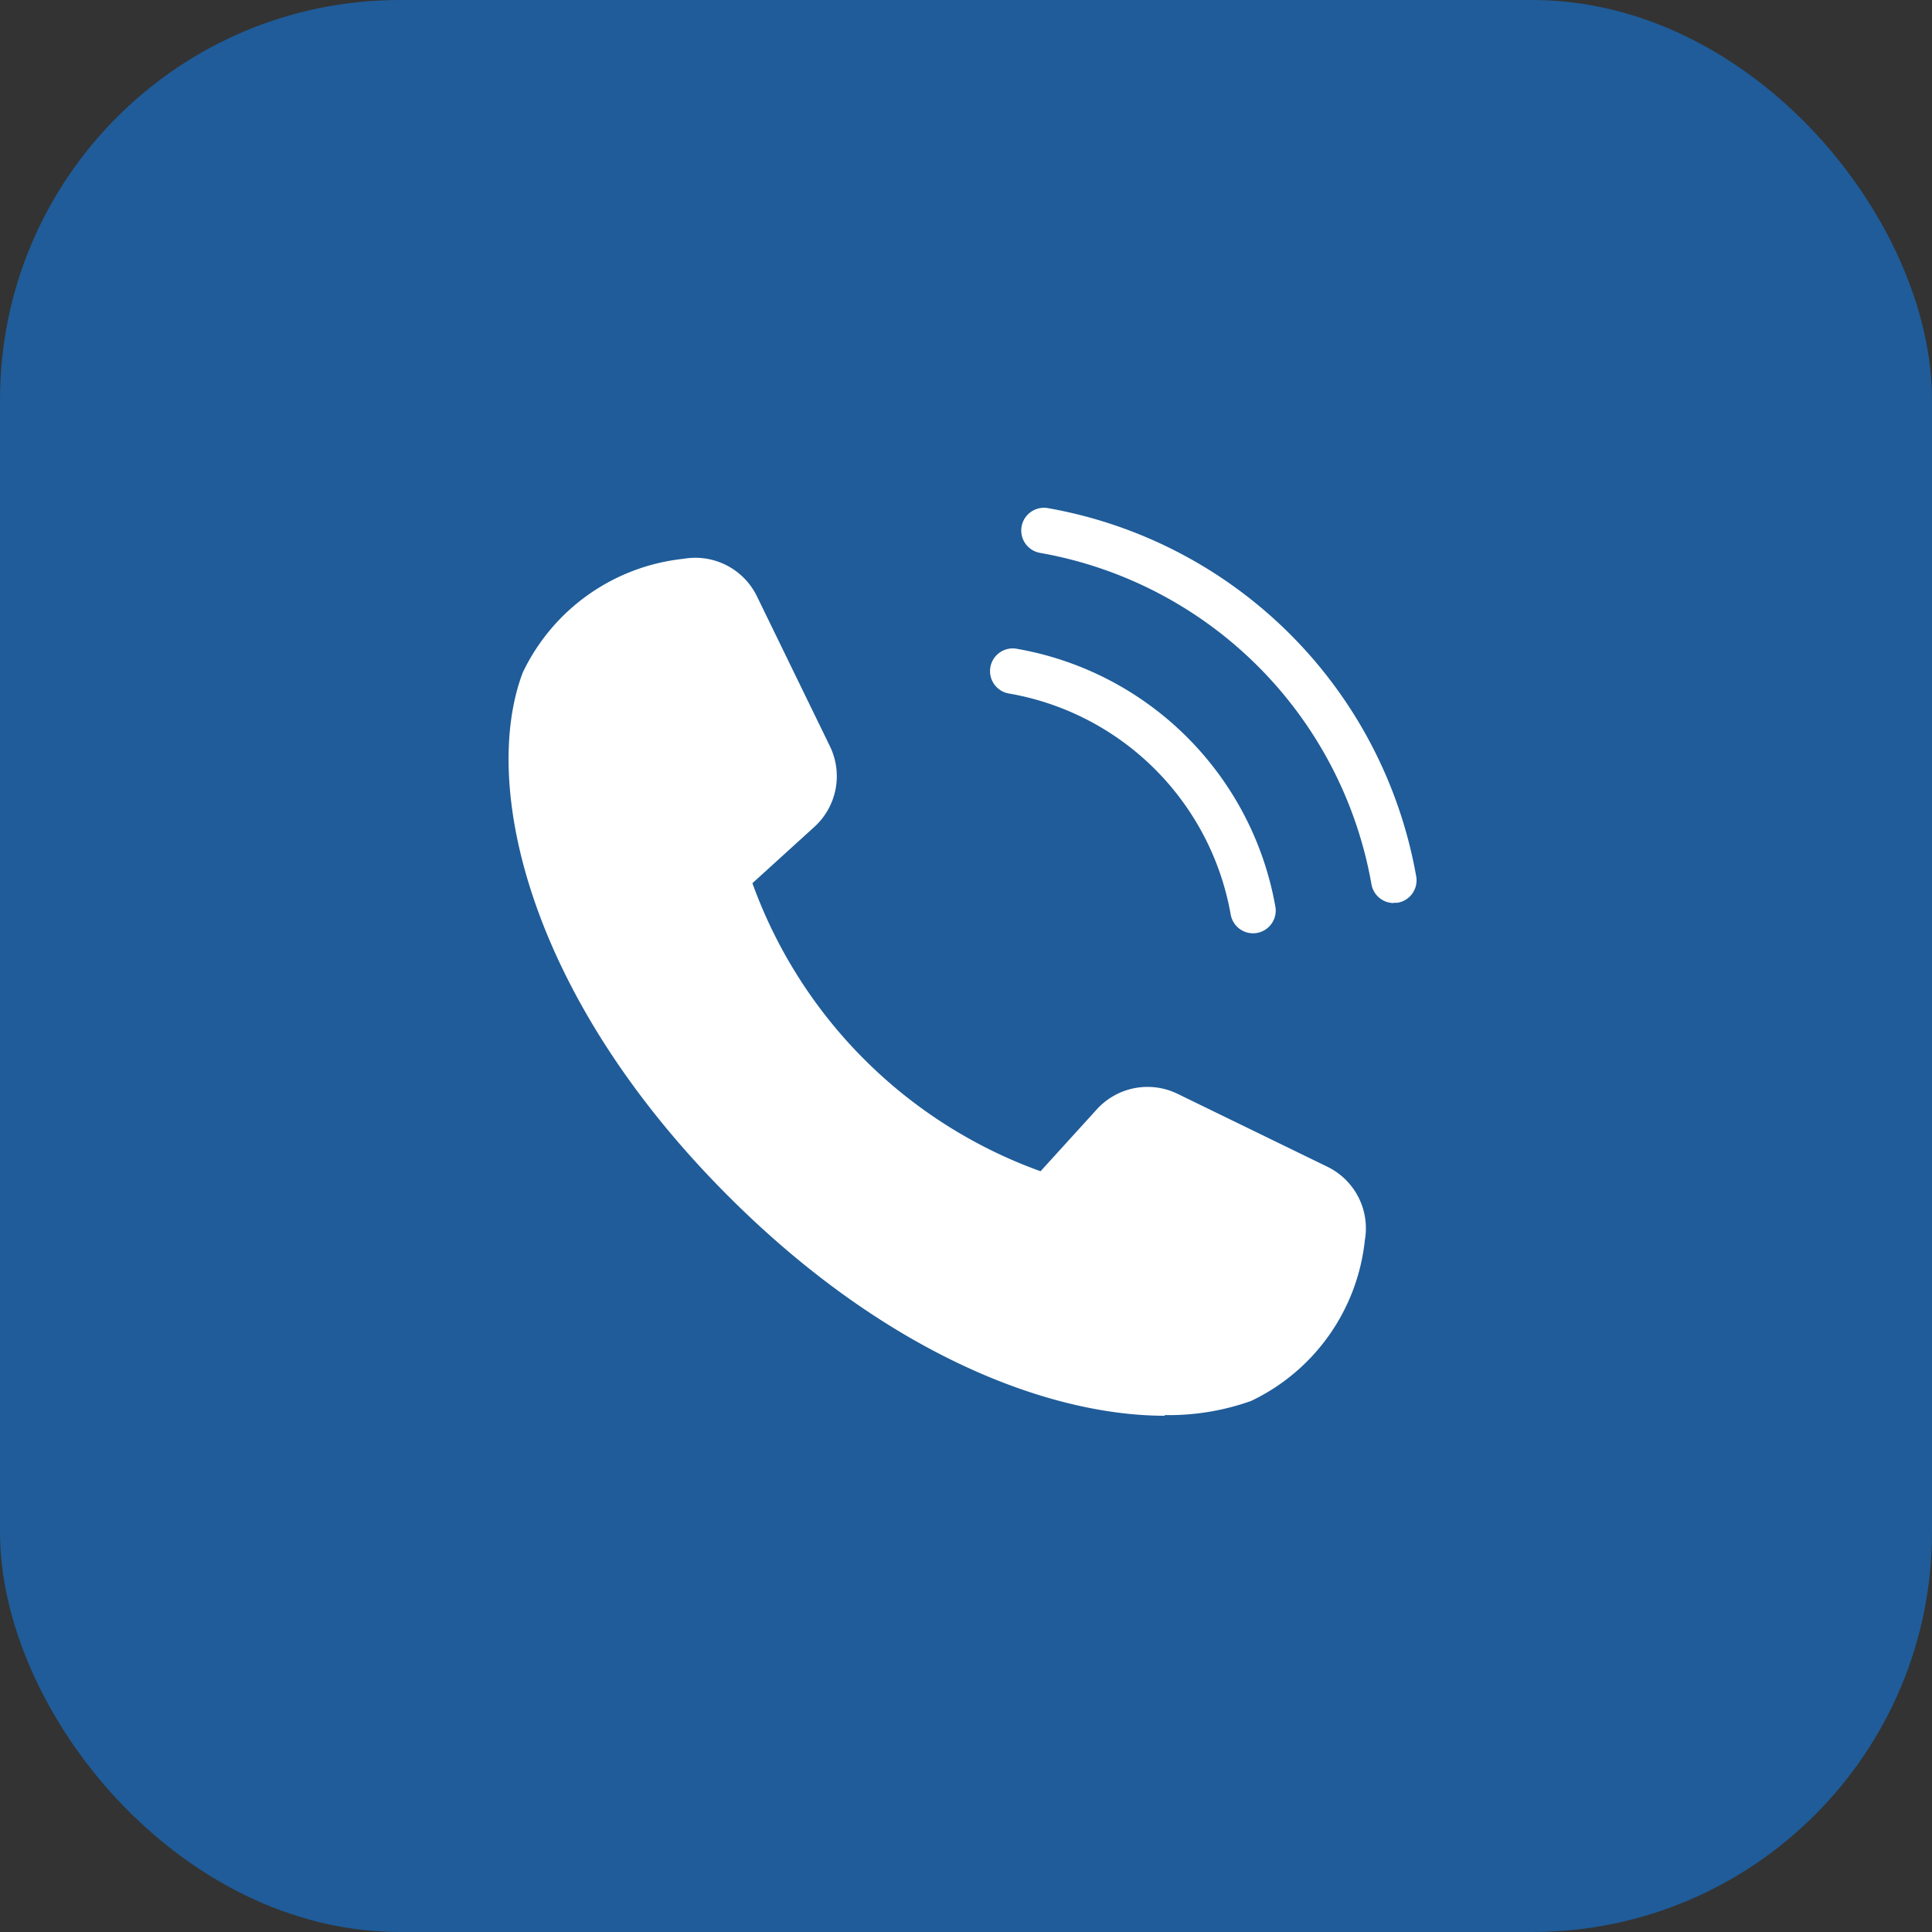
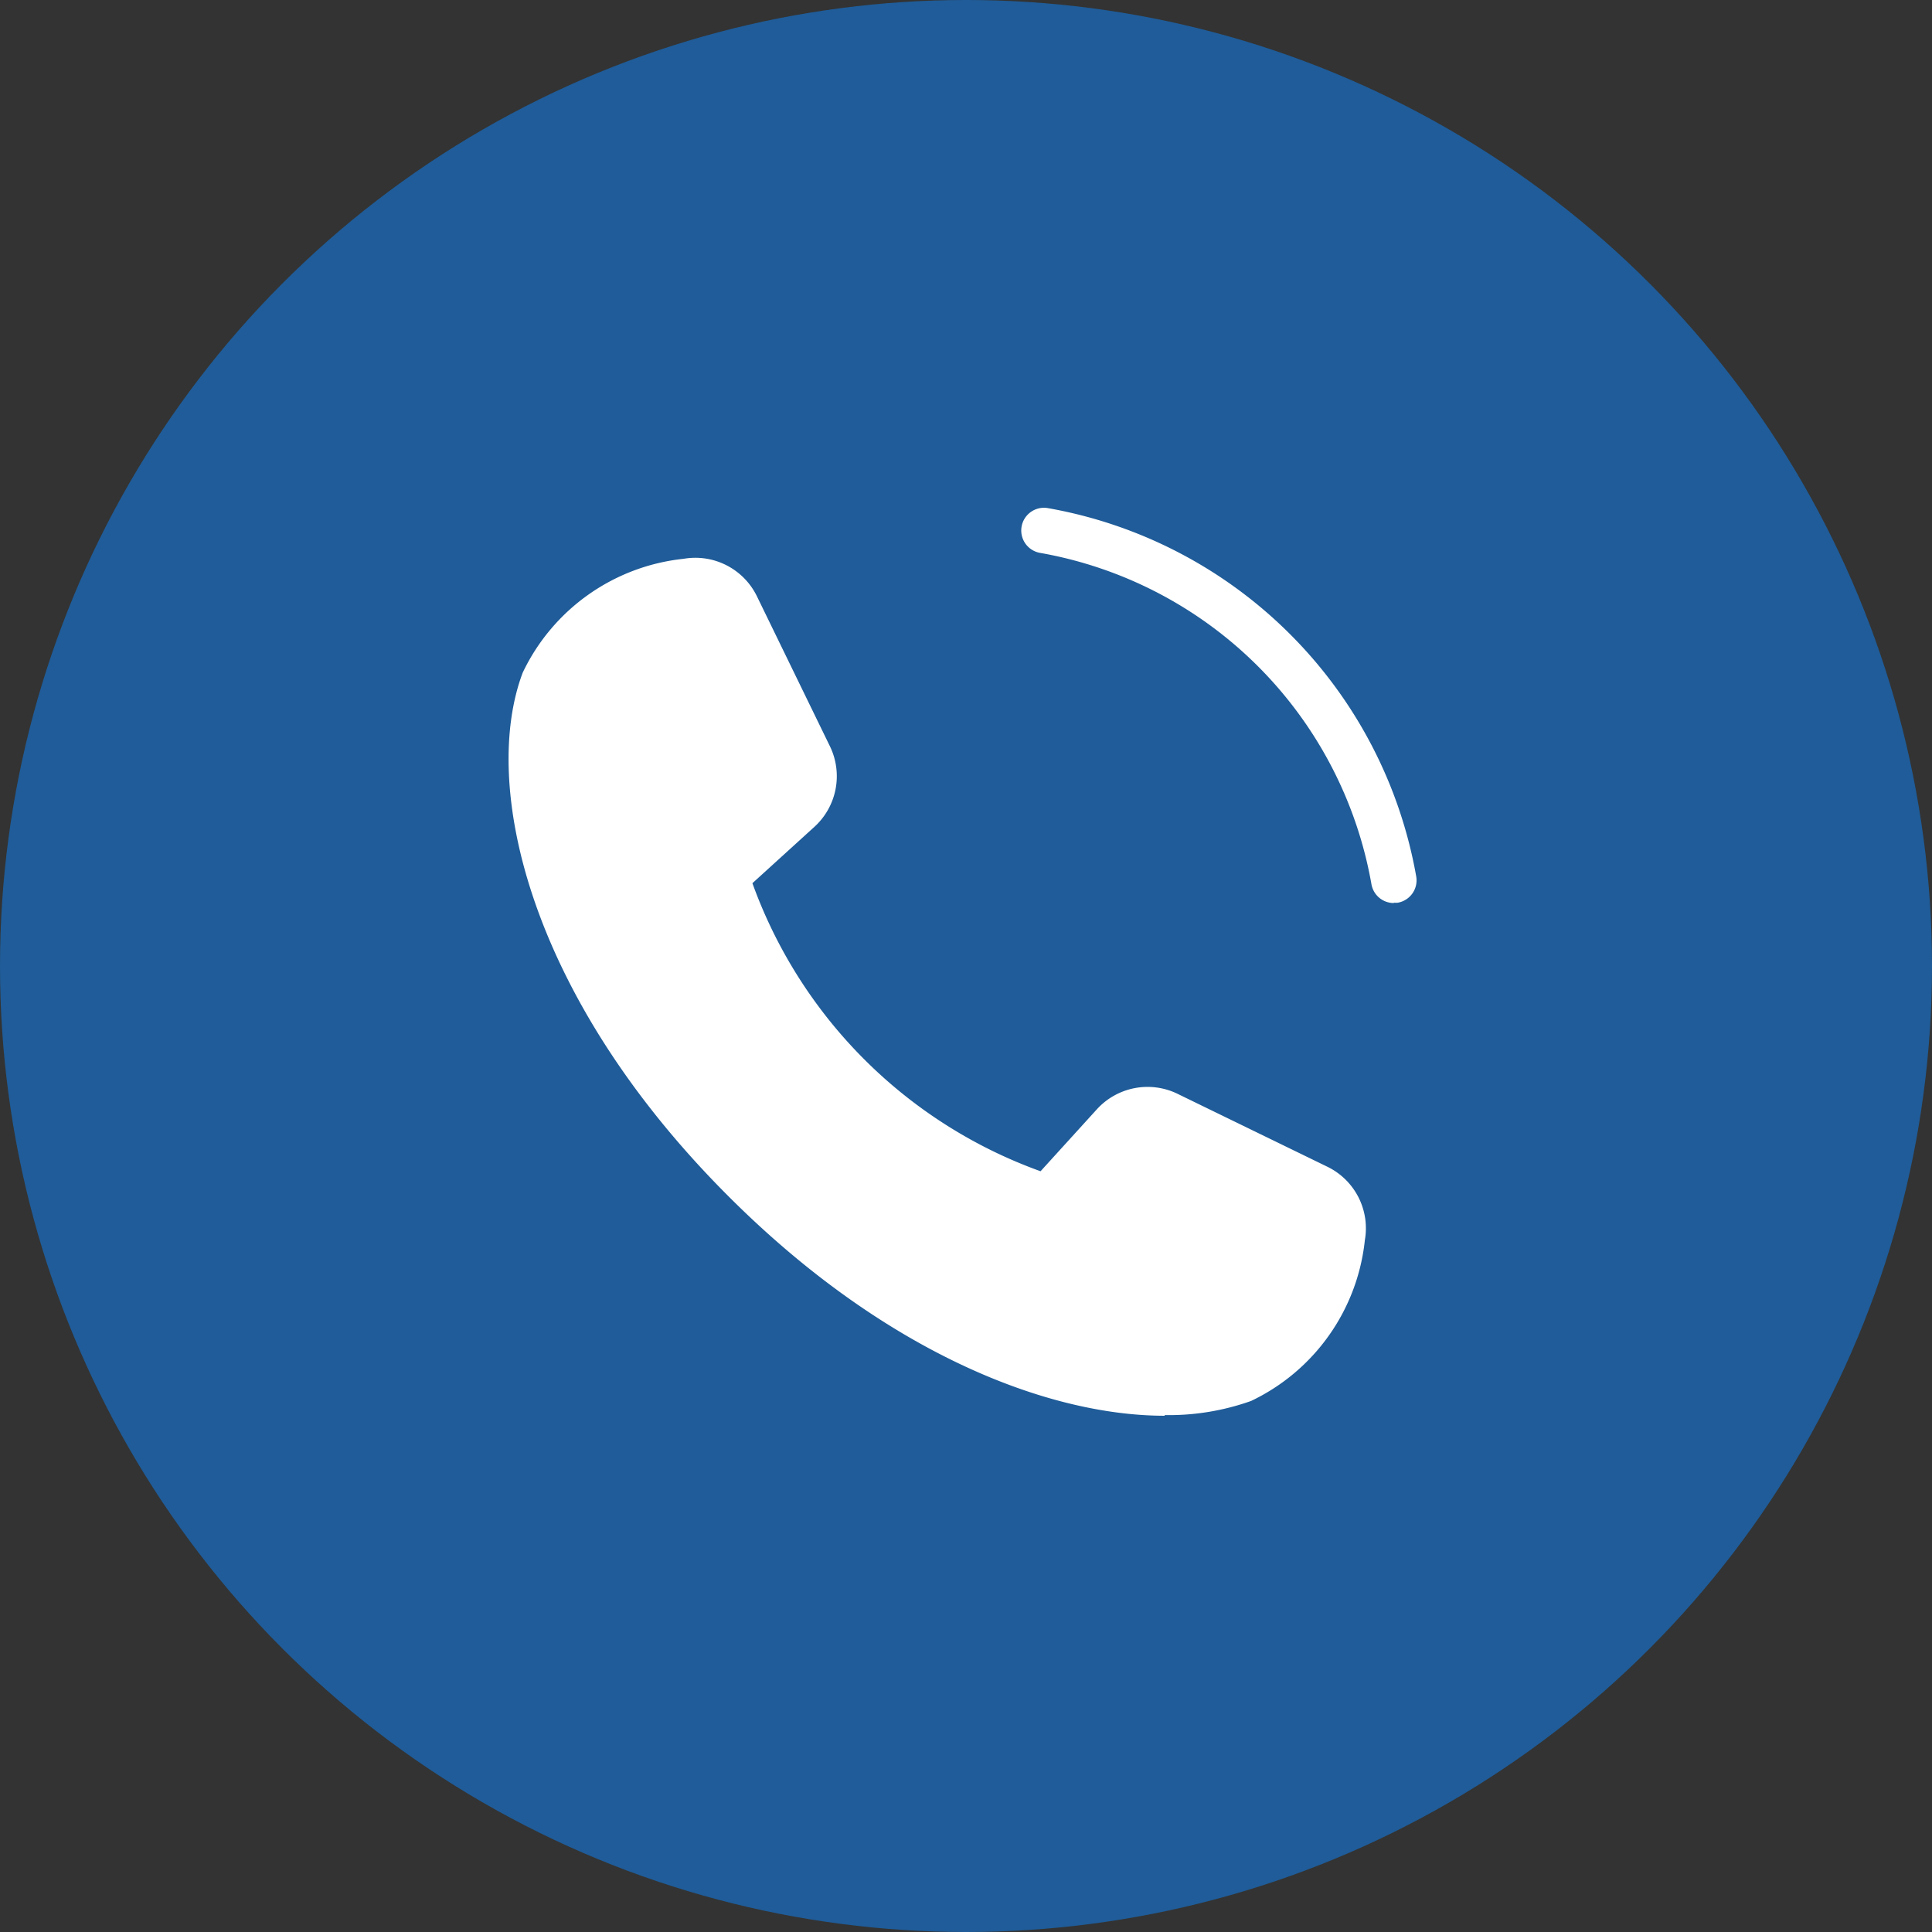
<svg xmlns="http://www.w3.org/2000/svg" width="29" height="29" viewBox="0 0 29 29">
  <rect x="0" y="0" width="29" height="29" fill="#333333" stroke="none" />
  <g id="Raggruppa_97" data-name="Raggruppa 97" transform="translate(-1361 -88)">
    <circle id="Ellisse_20" data-name="Ellisse 20" cx="14.5" cy="14.5" r="14.5" transform="translate(1361 88)" fill="#1f5c99" />
    <g id="Raggruppa_90" data-name="Raggruppa 90" transform="translate(-39 -17)">
      <g id="Raggruppa_91" data-name="Raggruppa 91">
        <g id="Raggruppa_92" data-name="Raggruppa 92">
          <g id="Raggruppa_93" data-name="Raggruppa 93">
-             <rect id="Rettangolo_137" data-name="Rettangolo 137" width="29" height="29" rx="6" transform="translate(1400 105)" fill="#1f5c99" />
-           </g>
+             </g>
        </g>
      </g>
    </g>
    <path id="Tracciato_29" data-name="Tracciato 29" d="M149.945,106.149c-1.754,0-4.2-.941-6.556-3.3-3.016-3.016-3.712-6.185-3.083-7.854a3.024,3.024,0,0,1,2.414-1.709,1.028,1.028,0,0,1,1.1.559l1.1,2.26a1.028,1.028,0,0,1-.231,1.2l-.935.85a7.186,7.186,0,0,0,4.325,4.324l.849-.934a1.029,1.029,0,0,1,1.2-.232l2.26,1.1a1.027,1.027,0,0,1,.559,1.1,3.024,3.024,0,0,1-1.708,2.414,3.689,3.689,0,0,1-1.3.212Z" transform="translate(1228.54 3.102)" fill="#fff" />
    <path id="Tracciato_30" data-name="Tracciato 30" d="M382.779,75.919a.341.341,0,0,1-.335-.282,6.132,6.132,0,0,0-4.974-4.974.341.341,0,0,1,.117-.672,6.817,6.817,0,0,1,5.529,5.529.341.341,0,0,1-.277.394.359.359,0,0,1-.059,0Z" transform="translate(999.142 25.636)" fill="#fff" />
-     <path id="Tracciato_31" data-name="Tracciato 31" d="M367.16,139.363a.341.341,0,0,1-.335-.282,4.09,4.09,0,0,0-3.315-3.315.341.341,0,1,1,.118-.671,4.773,4.773,0,0,1,3.868,3.869.341.341,0,0,1-.277.394.347.347,0,0,1-.059.005Z" transform="translate(1012.648 -37.354)" fill="#fff" />
  </g>
</svg>